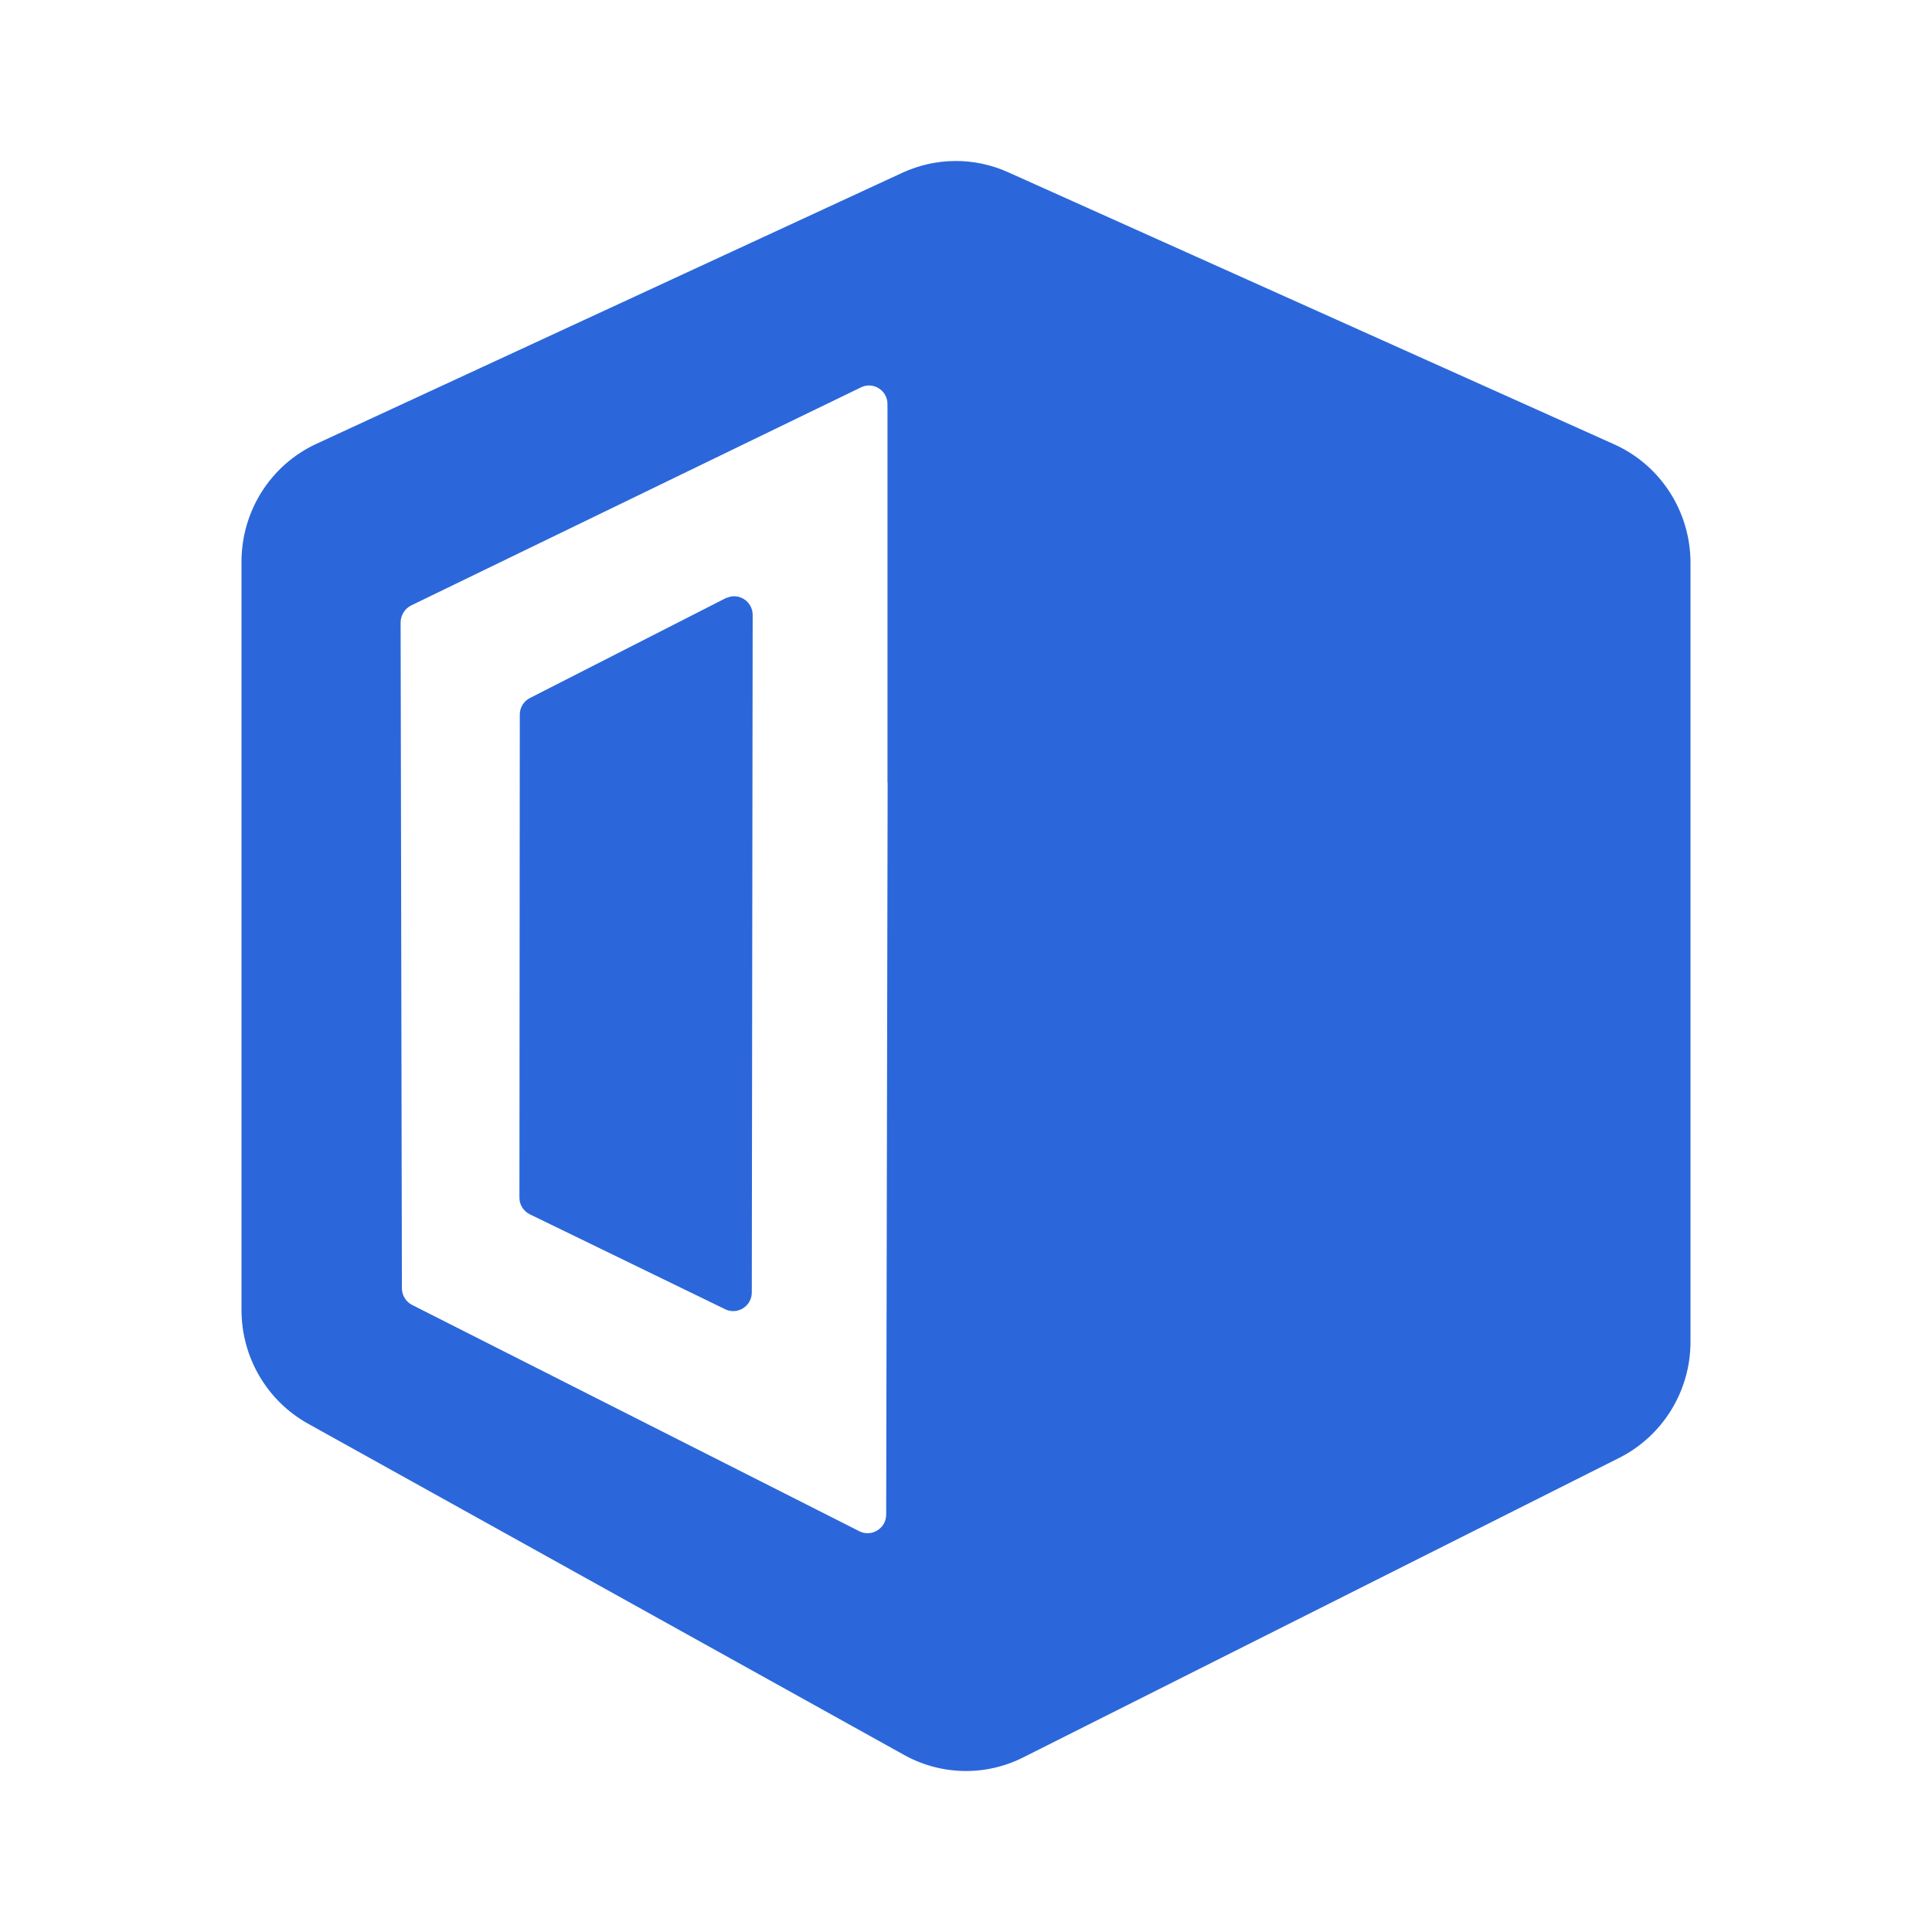
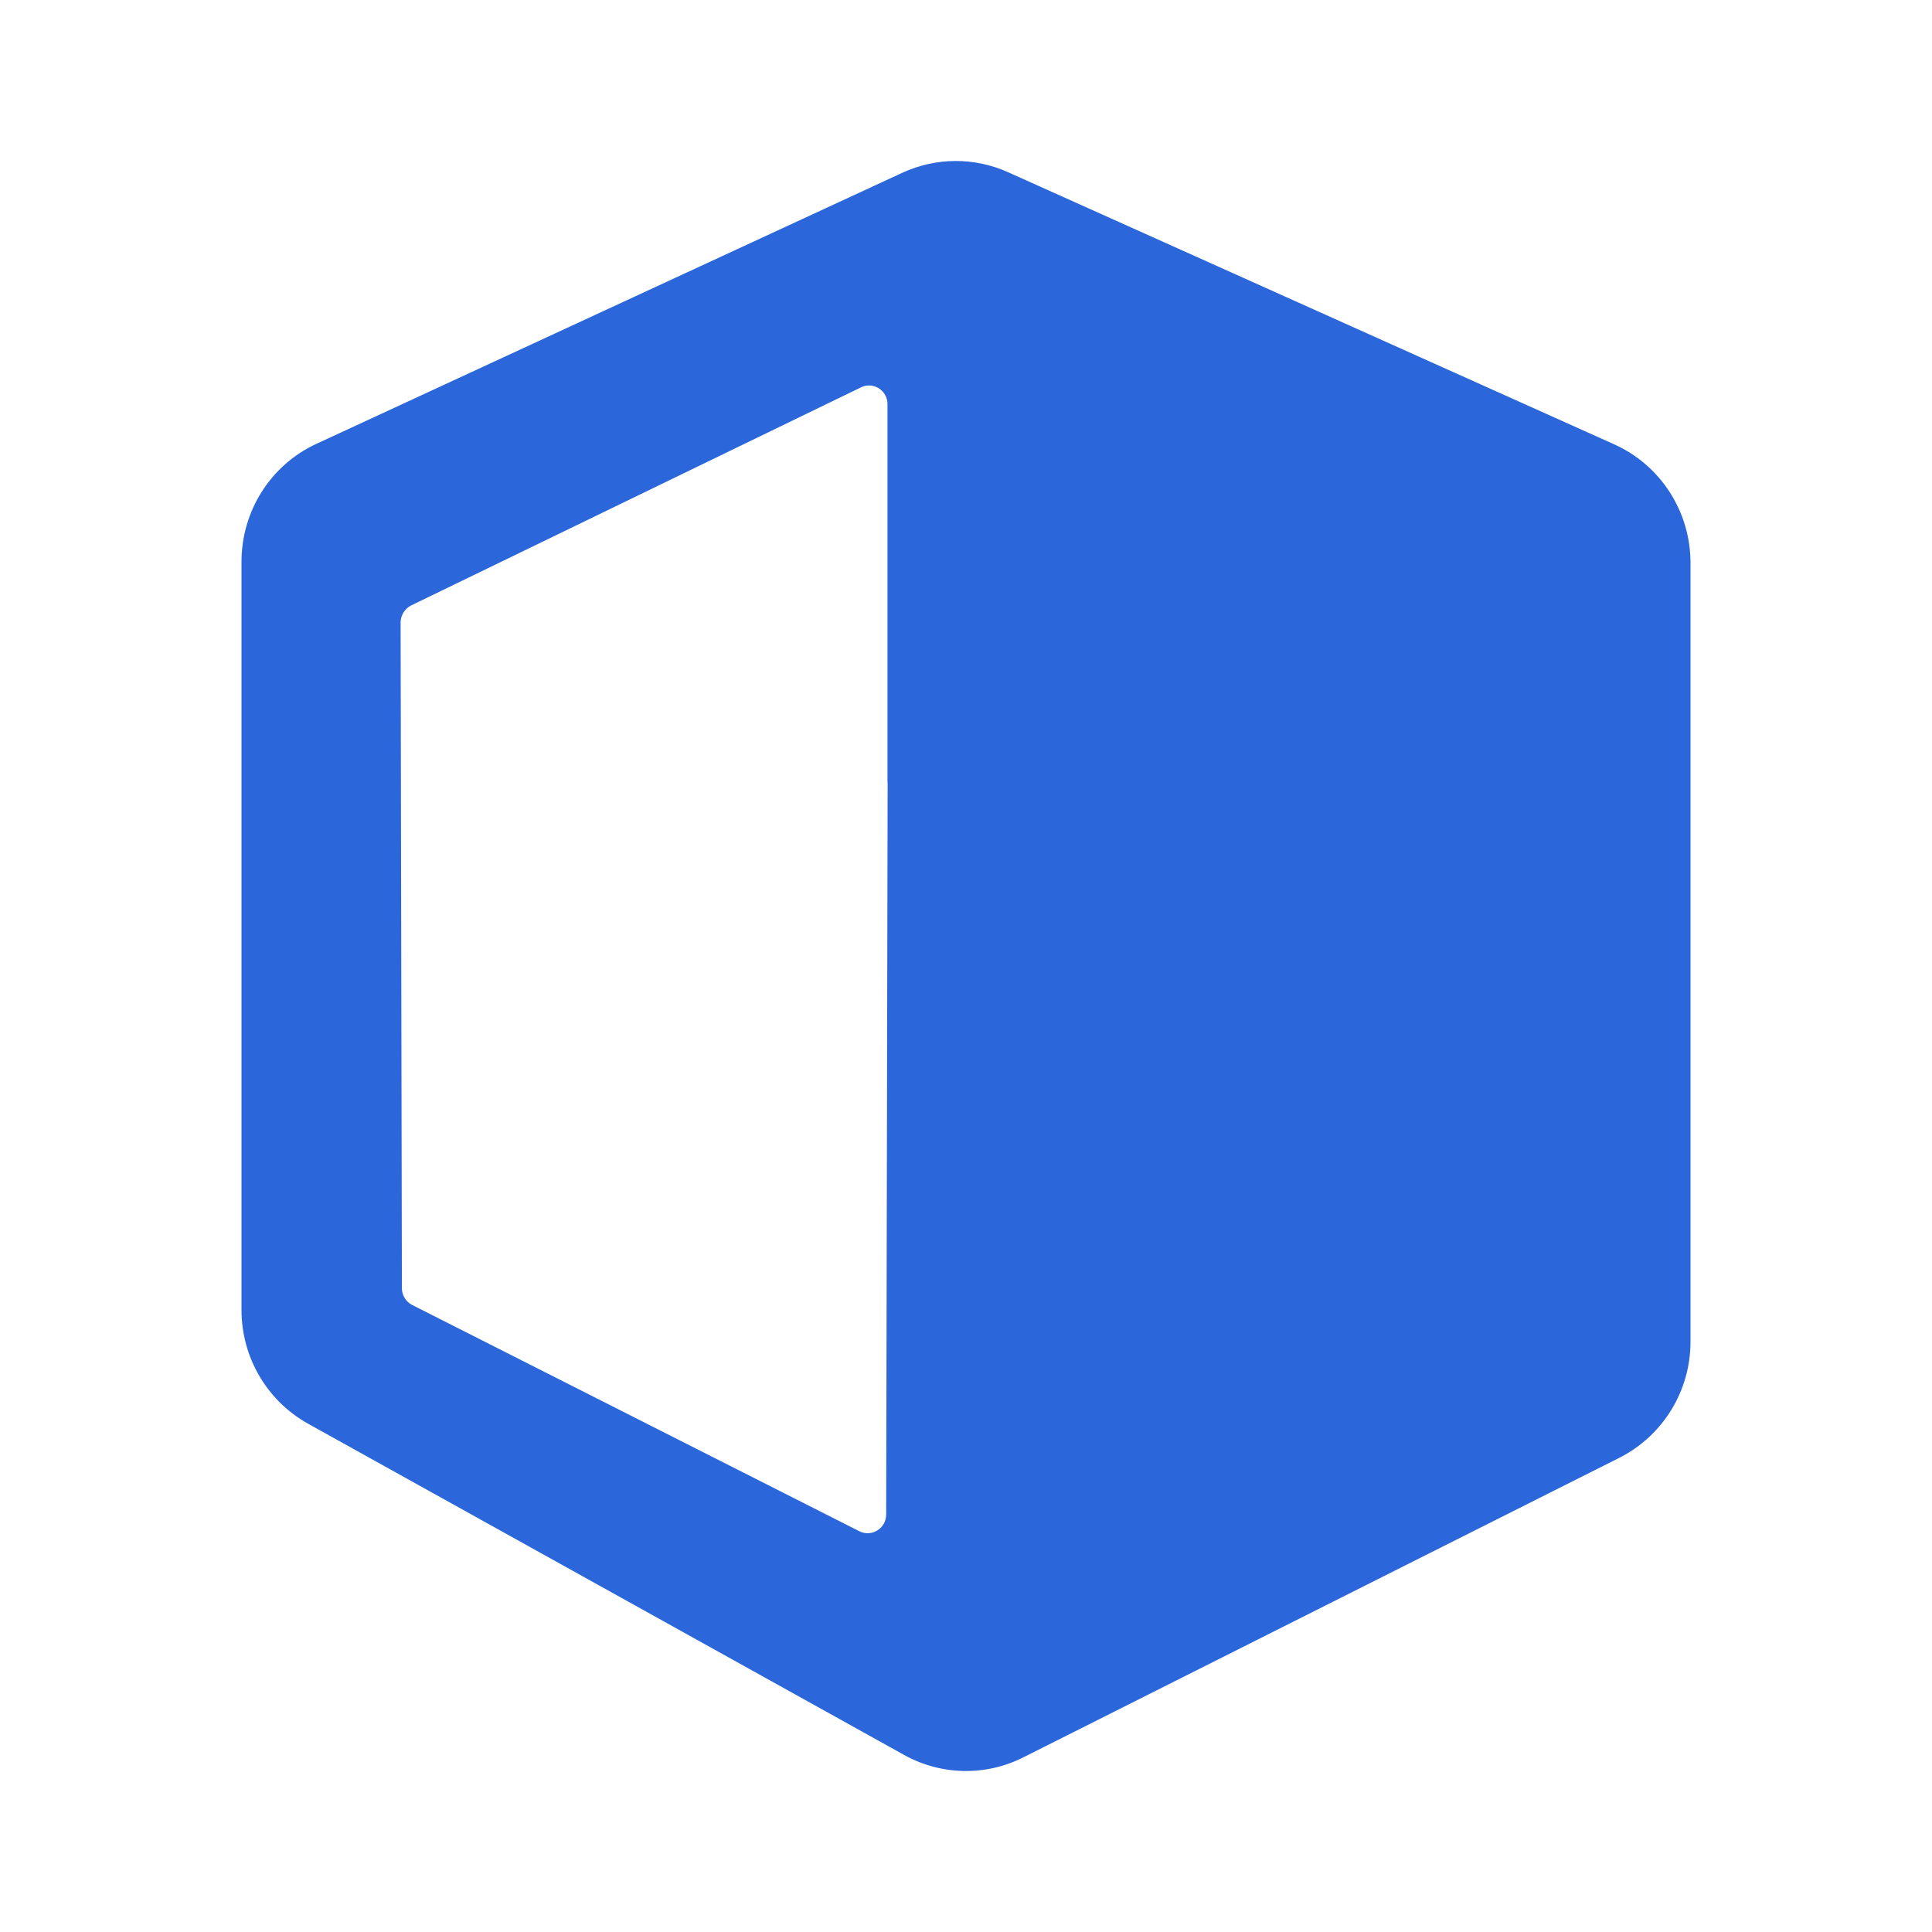
<svg xmlns="http://www.w3.org/2000/svg" width="48" height="48" viewBox="0 0 48 48" fill="none">
-   <path d="M18.05 14.851L13.182 17.334C13.014 17.412 12.91 17.578 12.914 17.766L12.905 29.761C12.905 29.931 13.005 30.087 13.155 30.165L18.009 32.524C18.314 32.68 18.678 32.456 18.678 32.111L18.7 15.278C18.7 14.943 18.355 14.718 18.054 14.855L18.05 14.851Z" fill="#2B67DB" />
  <path d="M40.108 11.041L25.046 4.279C24.209 3.902 23.254 3.907 22.417 4.293L7.861 11.027C6.728 11.55 6 12.693 6 13.956V32.547C6 33.722 6.632 34.801 7.651 35.37L22.462 43.601C23.381 44.111 24.487 44.134 25.424 43.661L40.23 36.22C41.313 35.673 42 34.558 42 33.337V13.983C42 12.712 41.258 11.559 40.108 11.041ZM22.053 19.441L22.017 37.629C22.017 37.973 21.653 38.198 21.348 38.042L10.235 32.419C10.085 32.341 9.989 32.185 9.985 32.015L9.953 15.47C9.953 15.287 10.058 15.117 10.221 15.039L21.403 9.618C21.707 9.48 22.049 9.705 22.049 10.04V19.441H22.053Z" fill="#2B67DB" />
</svg>